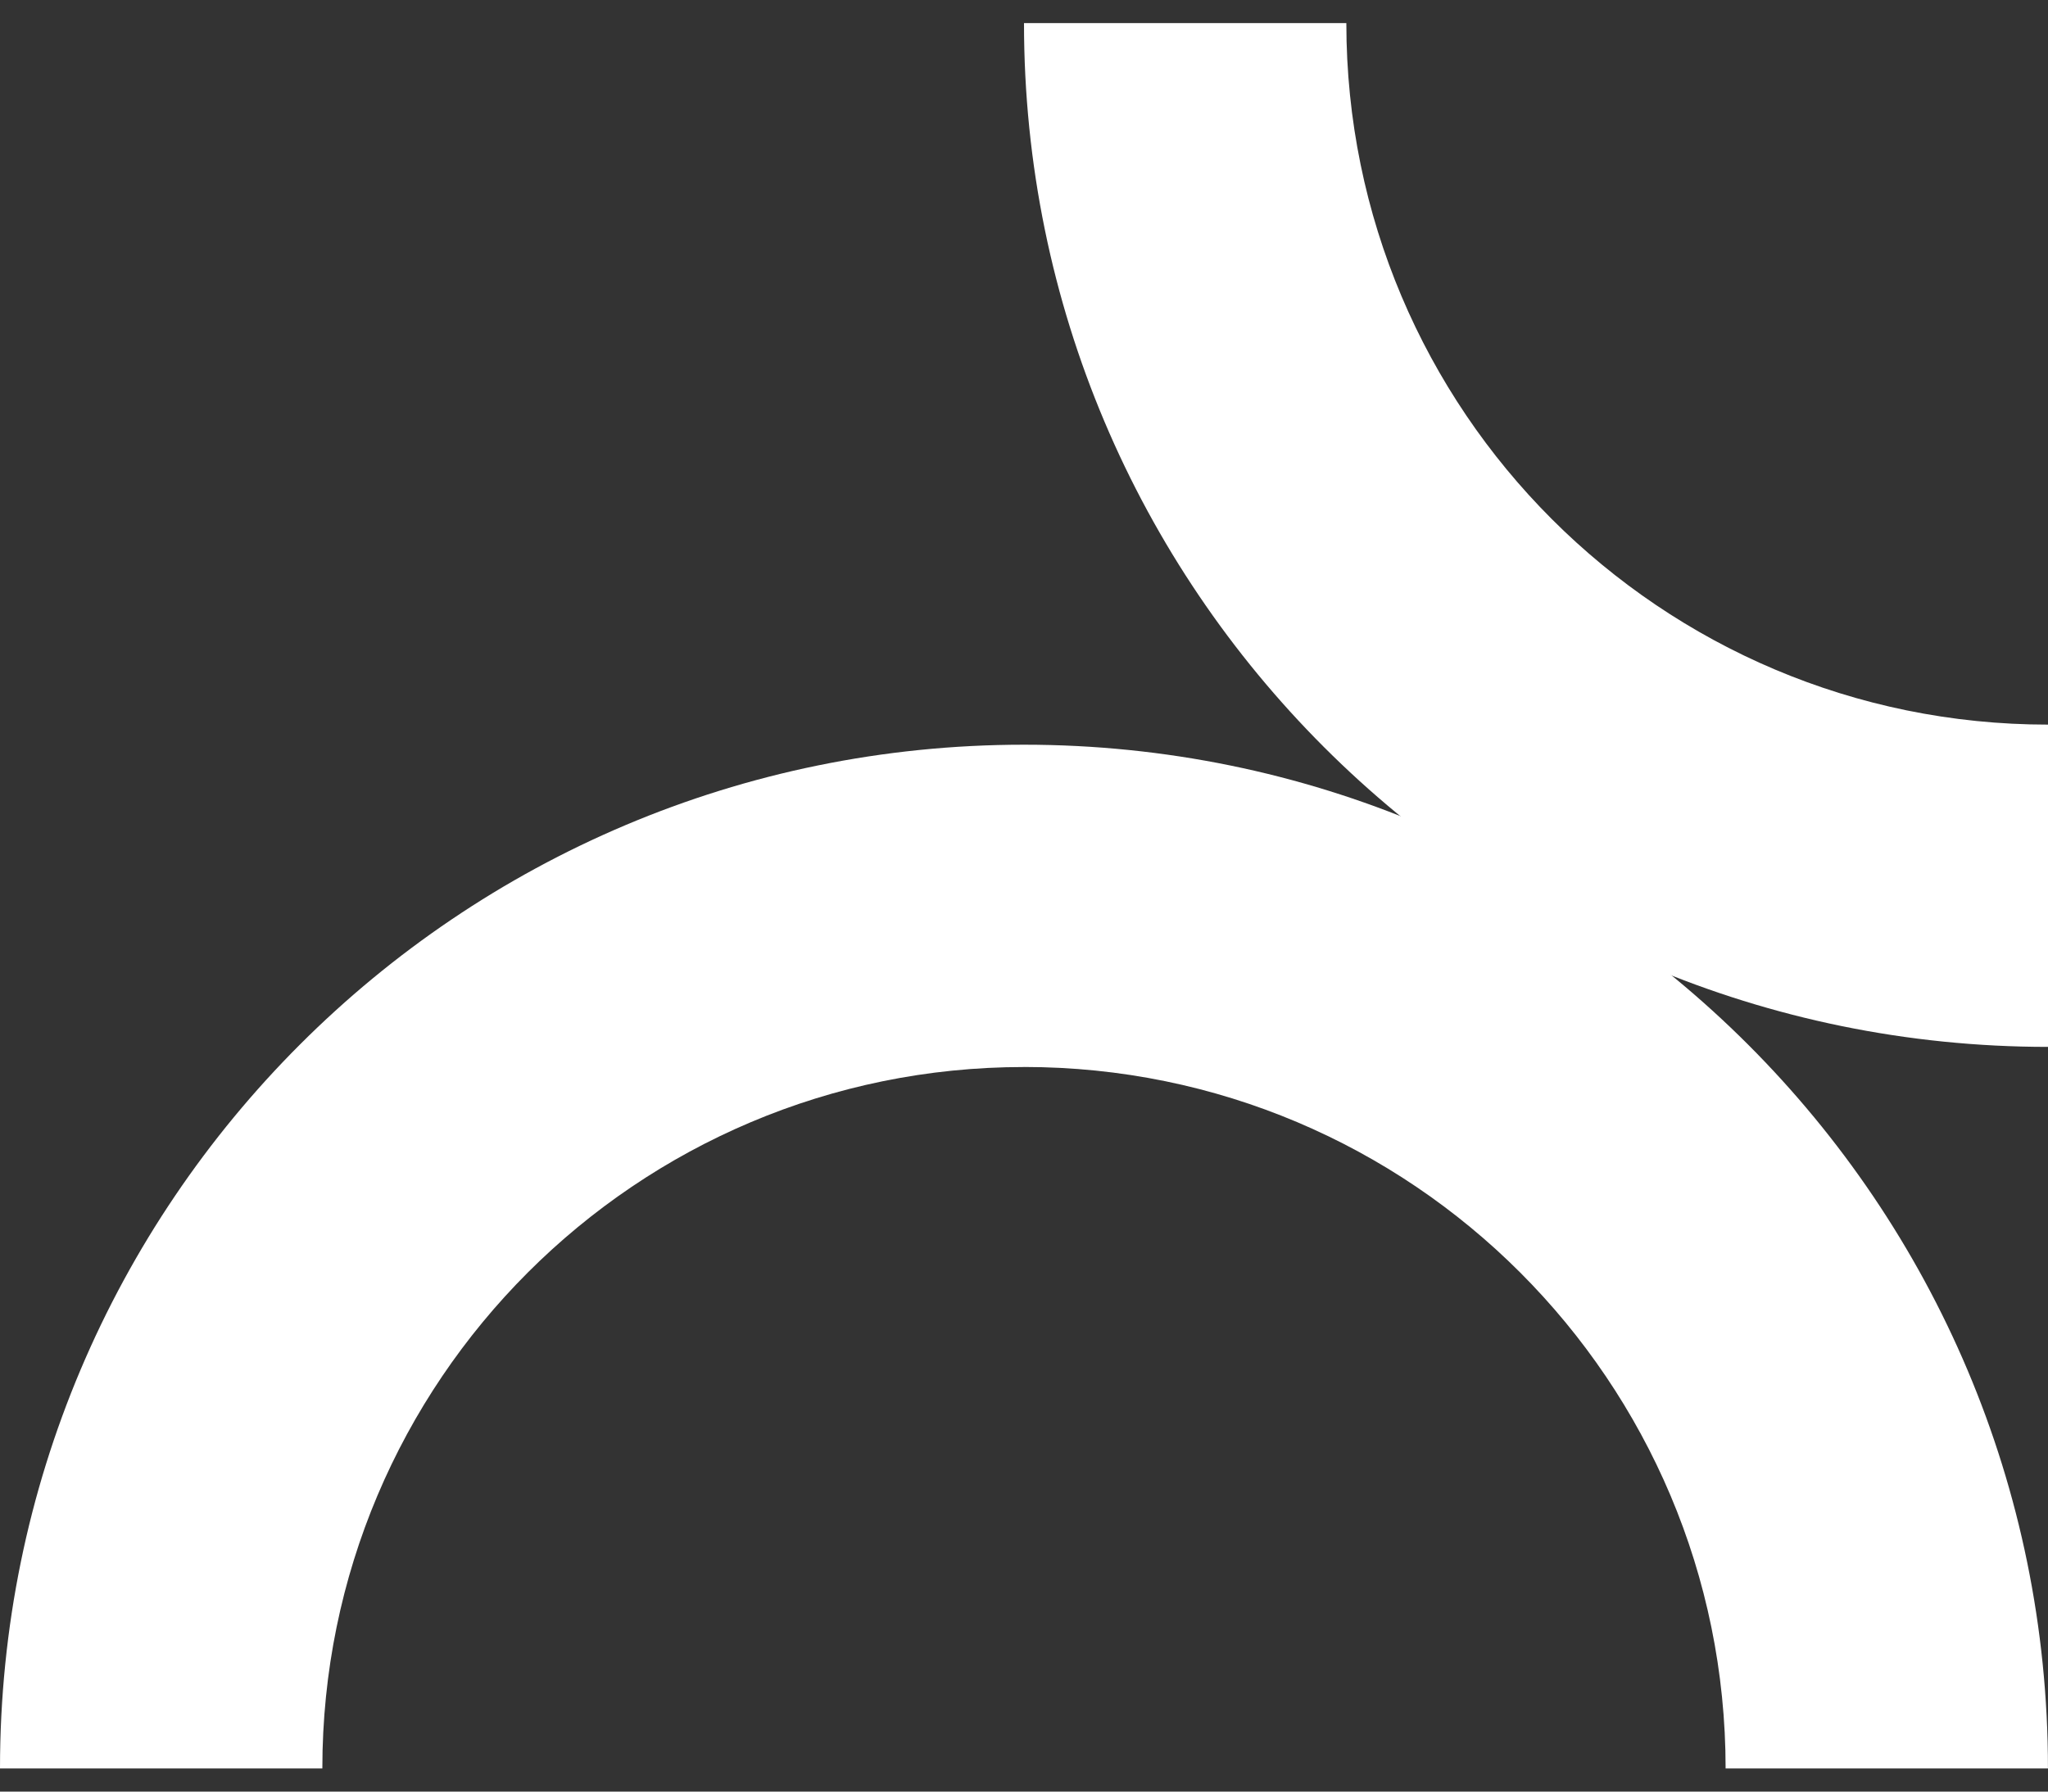
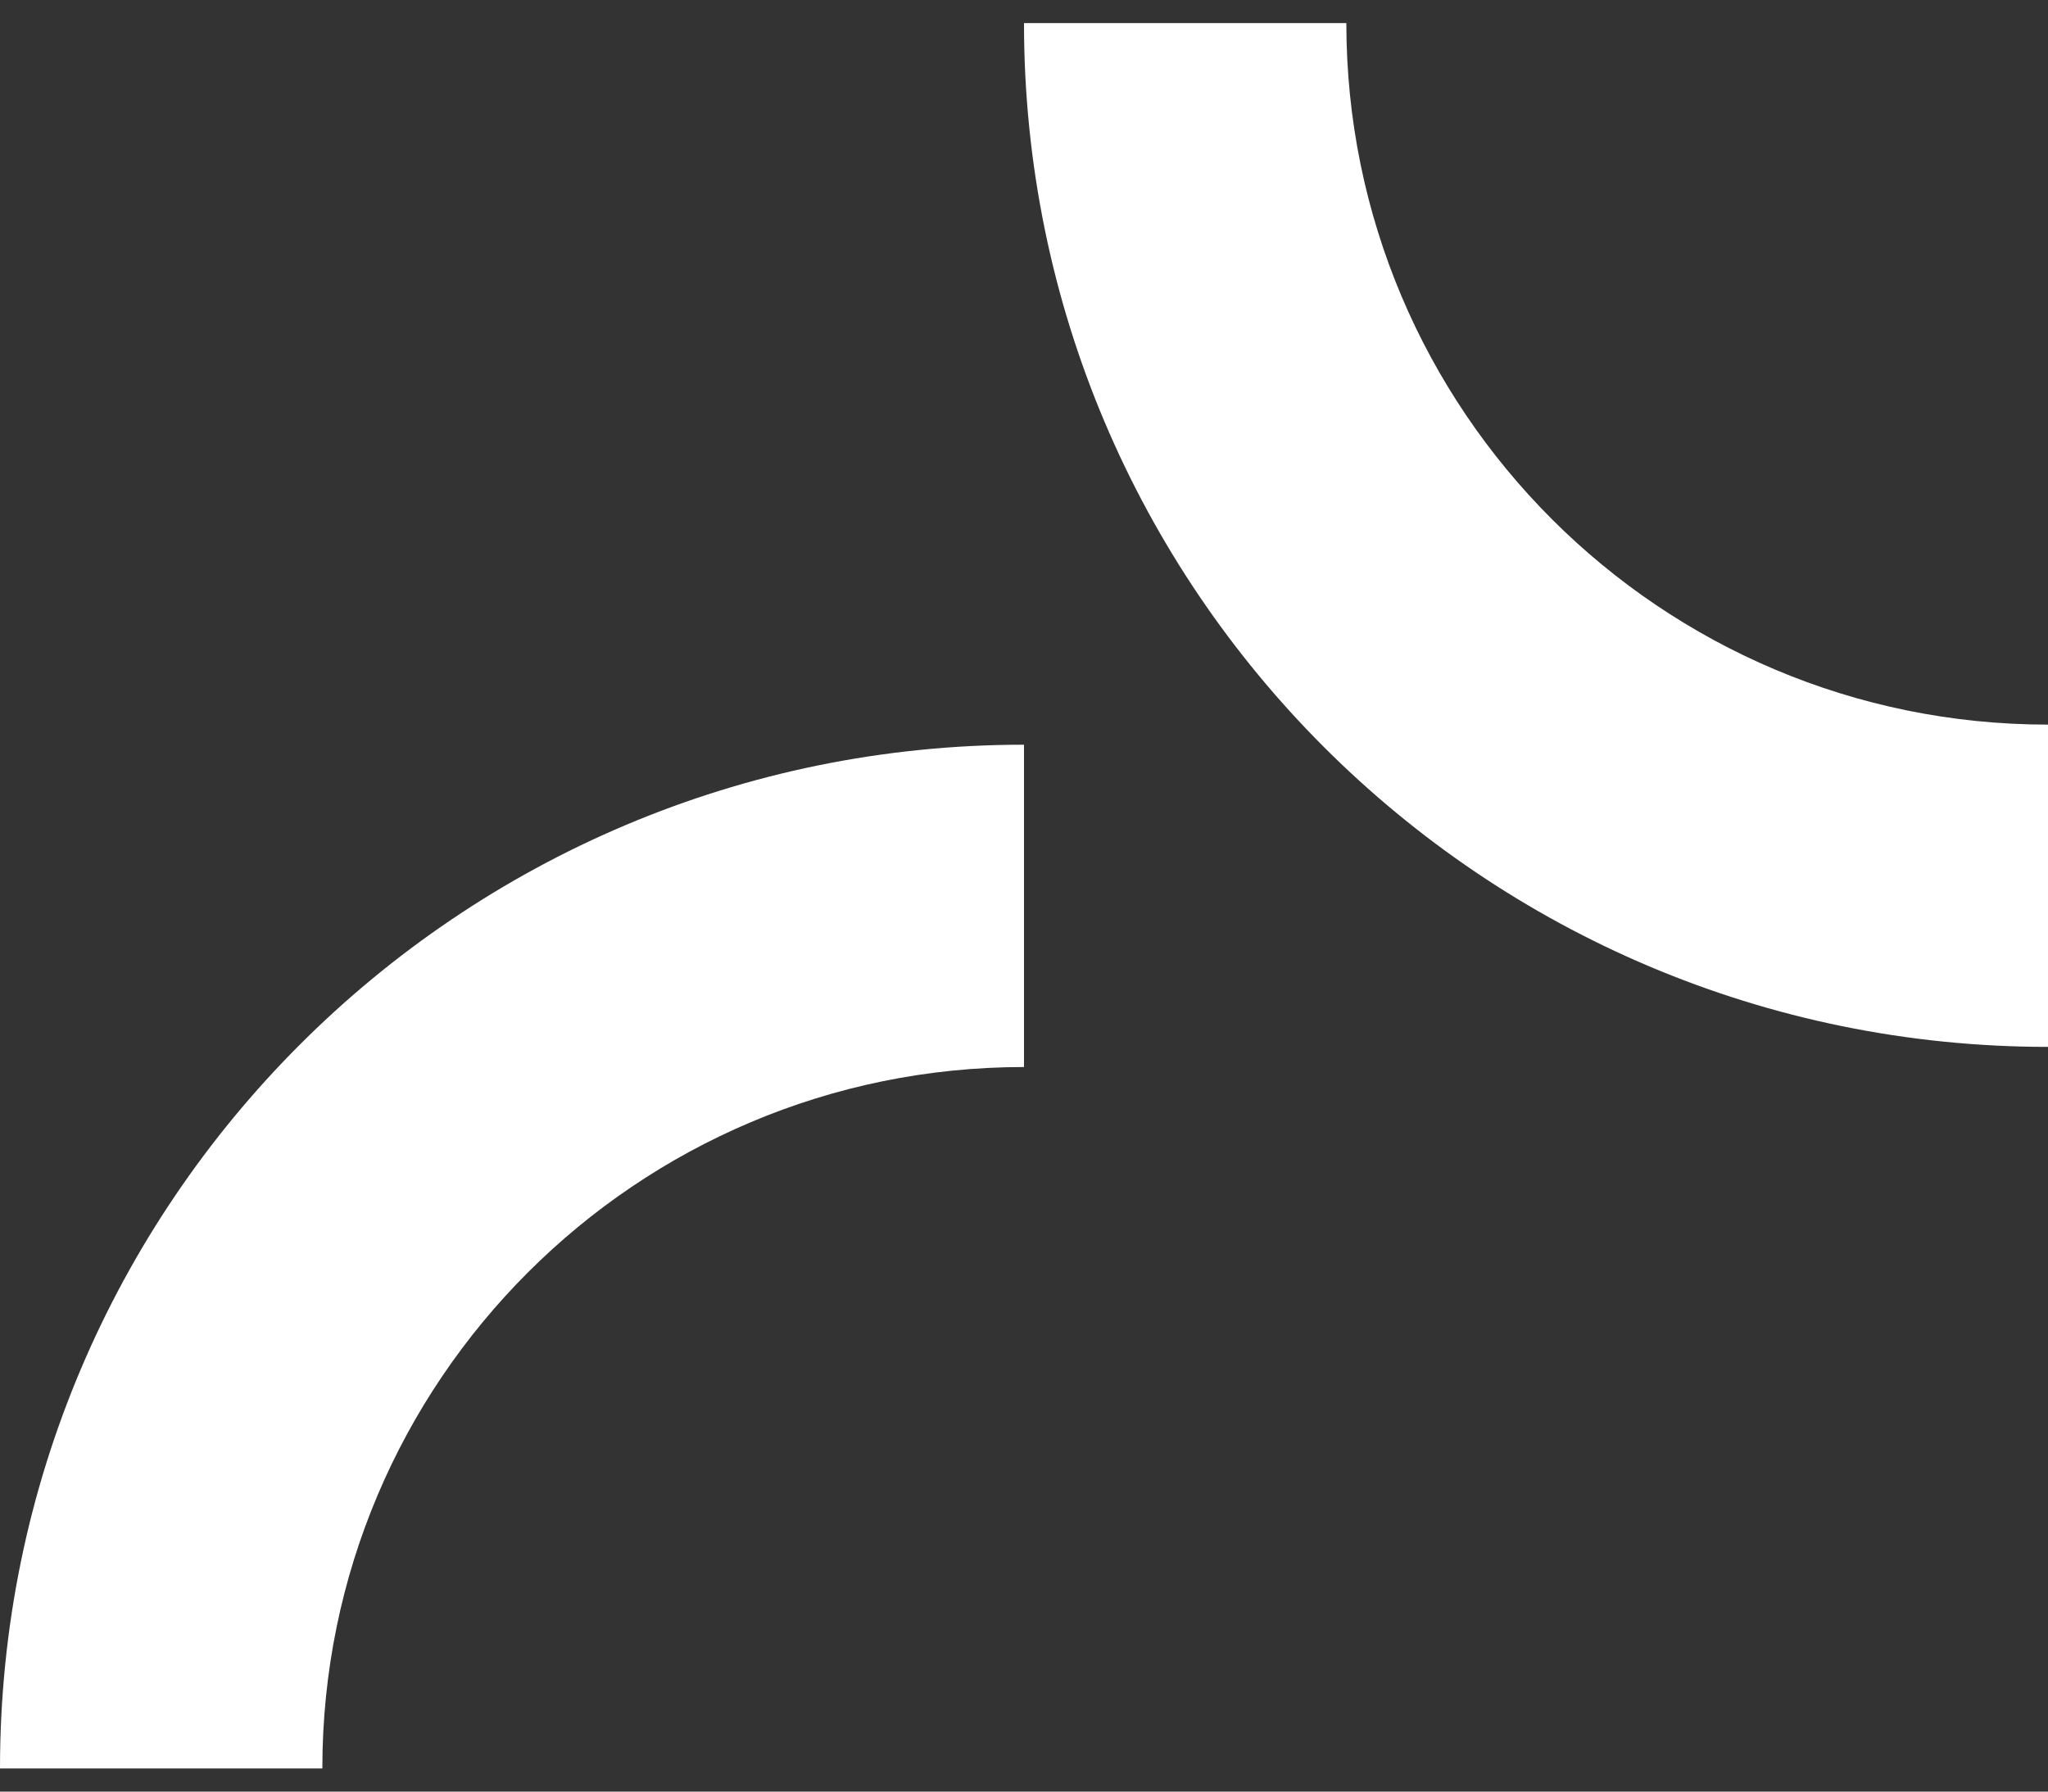
<svg xmlns="http://www.w3.org/2000/svg" width="48" height="42" viewBox="0 0 48 42" fill="none">
  <rect x="0" y="0" width="48" height="42" fill="#333333" stroke="none" />
  <path fill-rule="evenodd" clip-rule="evenodd" d="M31.555 0.542C31.555 9.624 38.918 16.987 48 16.987L48 24.542C34.745 24.542 24 13.797 24 0.542L31.555 0.542Z" fill="white" />
  <path fill-rule="evenodd" clip-rule="evenodd" d="M24 25.014C14.918 25.014 7.555 32.376 7.555 41.458L0 41.458C1.57979e-07 28.203 10.745 17.458 24 17.458L24 25.014Z" fill="white" />
-   <path fill-rule="evenodd" clip-rule="evenodd" d="M40.444 41.458C40.444 32.376 33.082 25.013 24 25.013L24 17.458C37.254 17.458 47.999 28.203 47.999 41.458L40.444 41.458Z" fill="white" />
</svg>